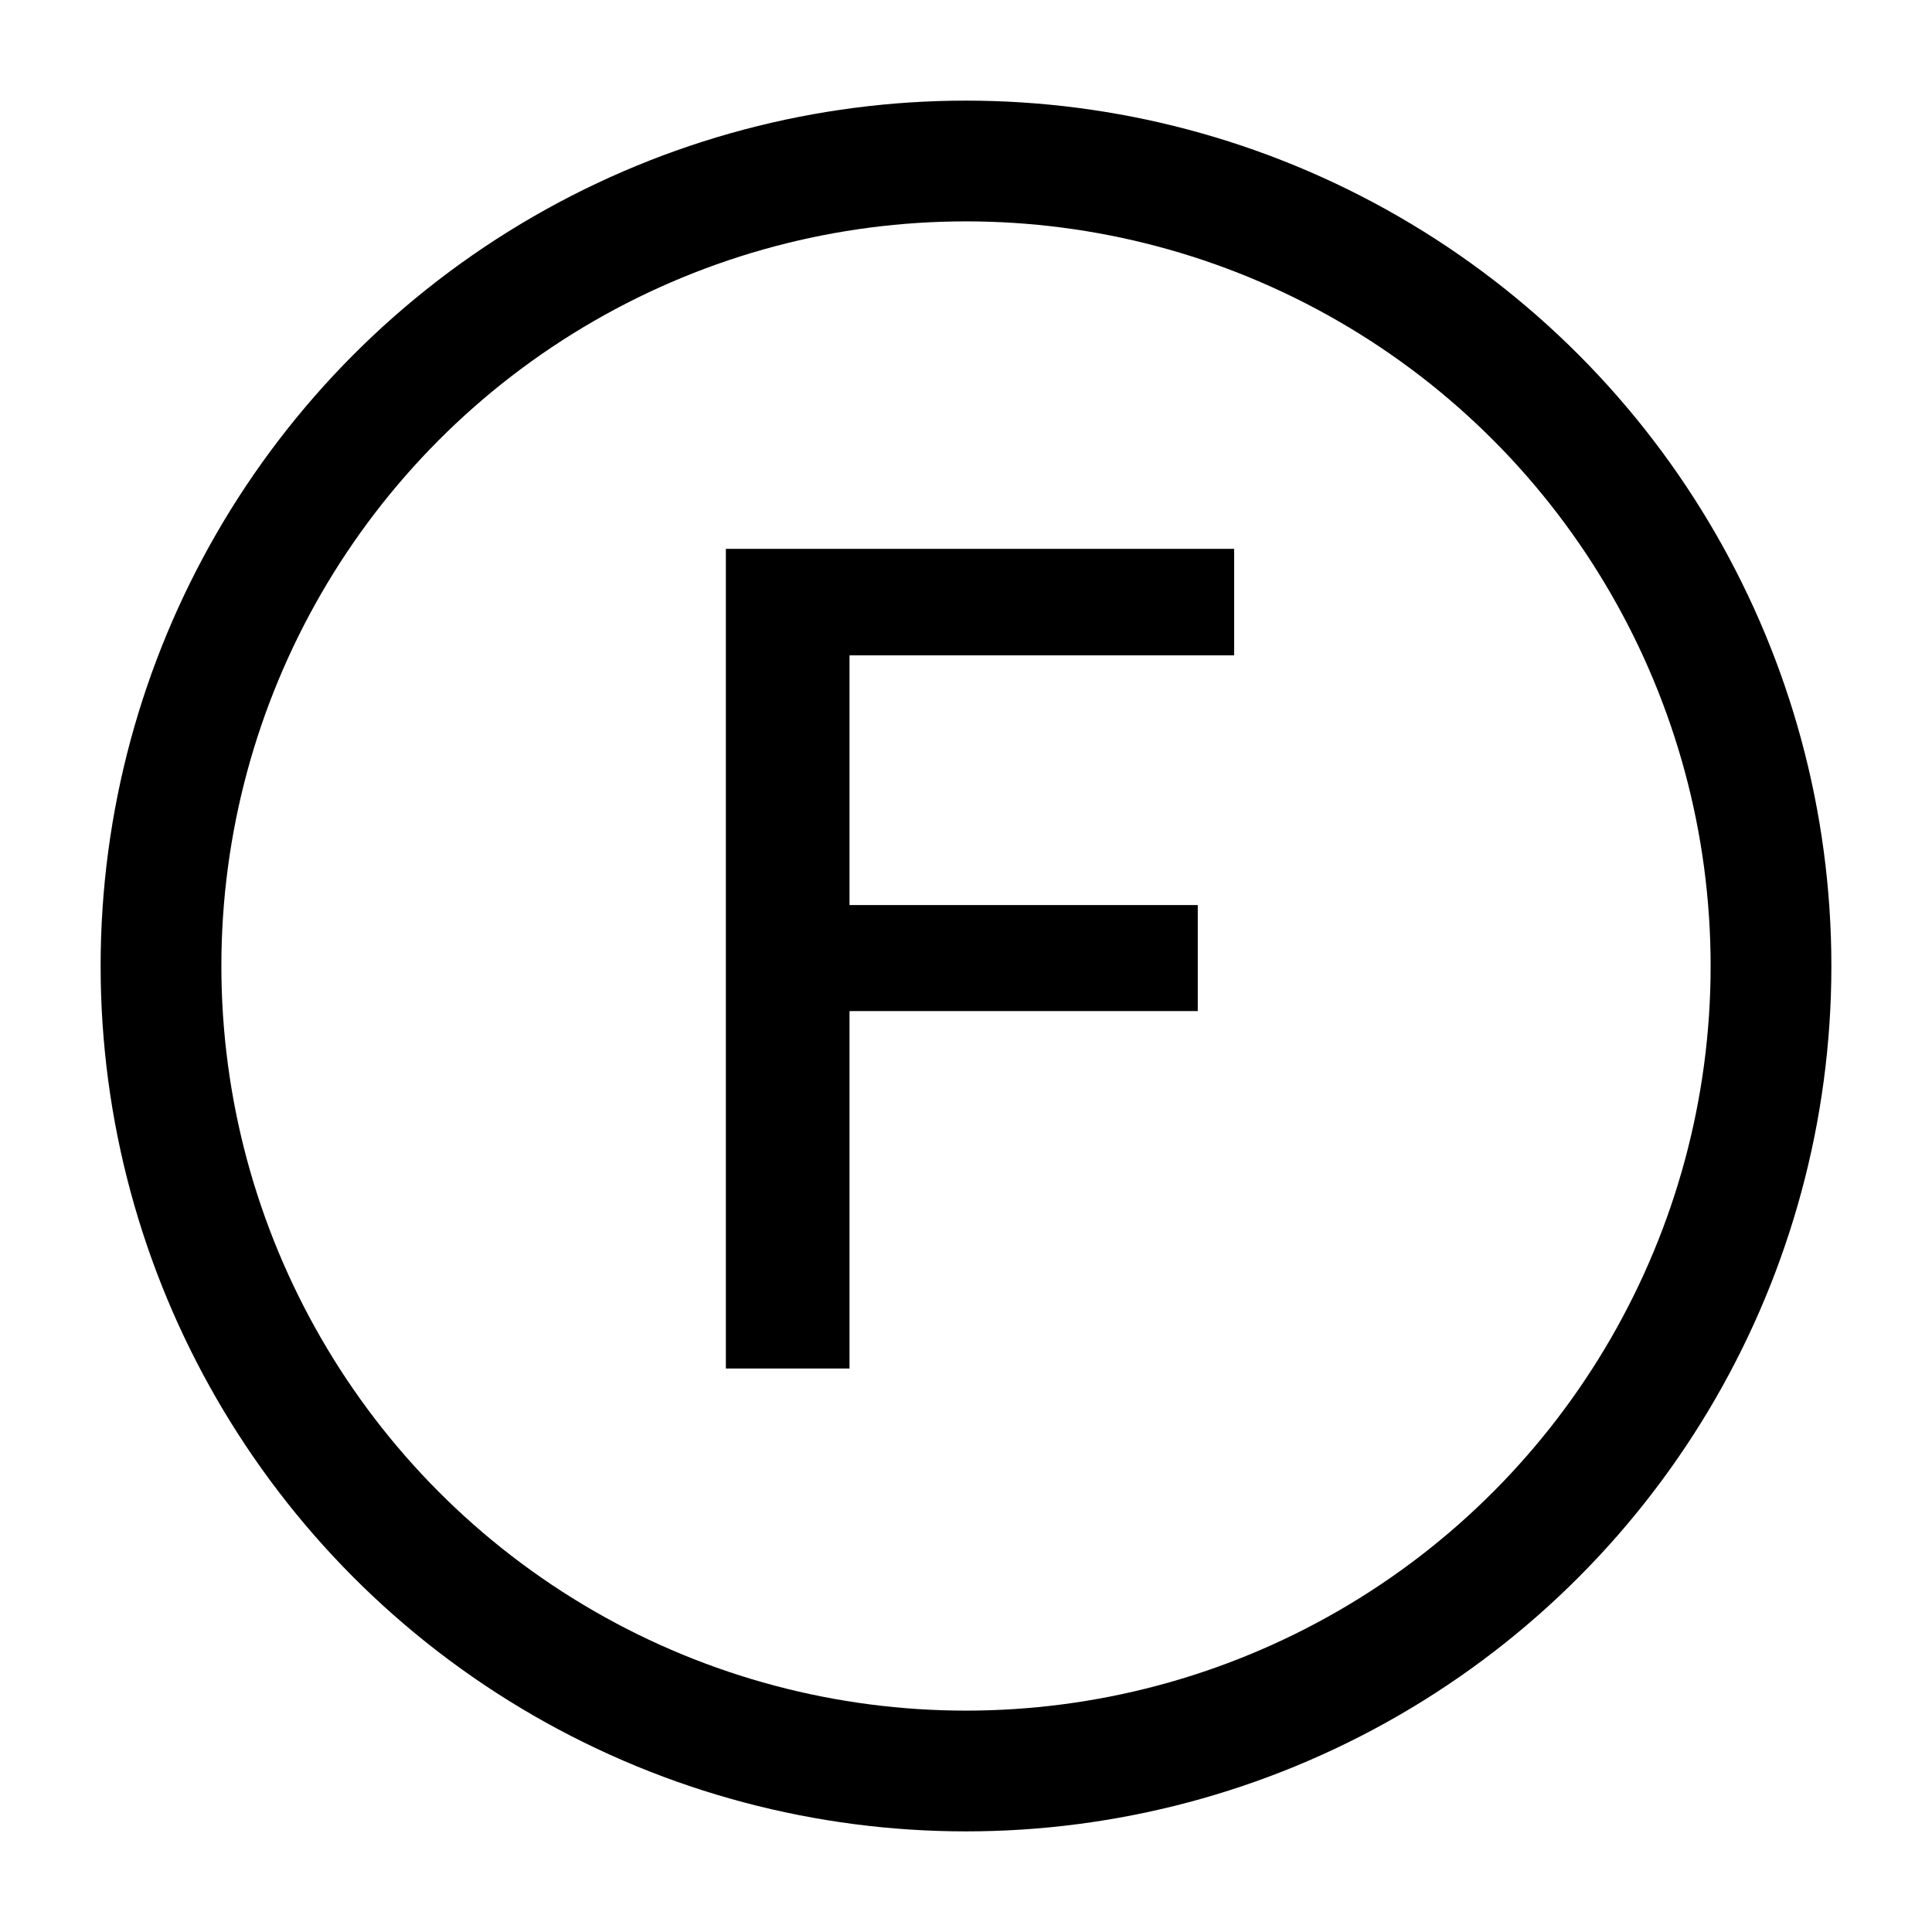
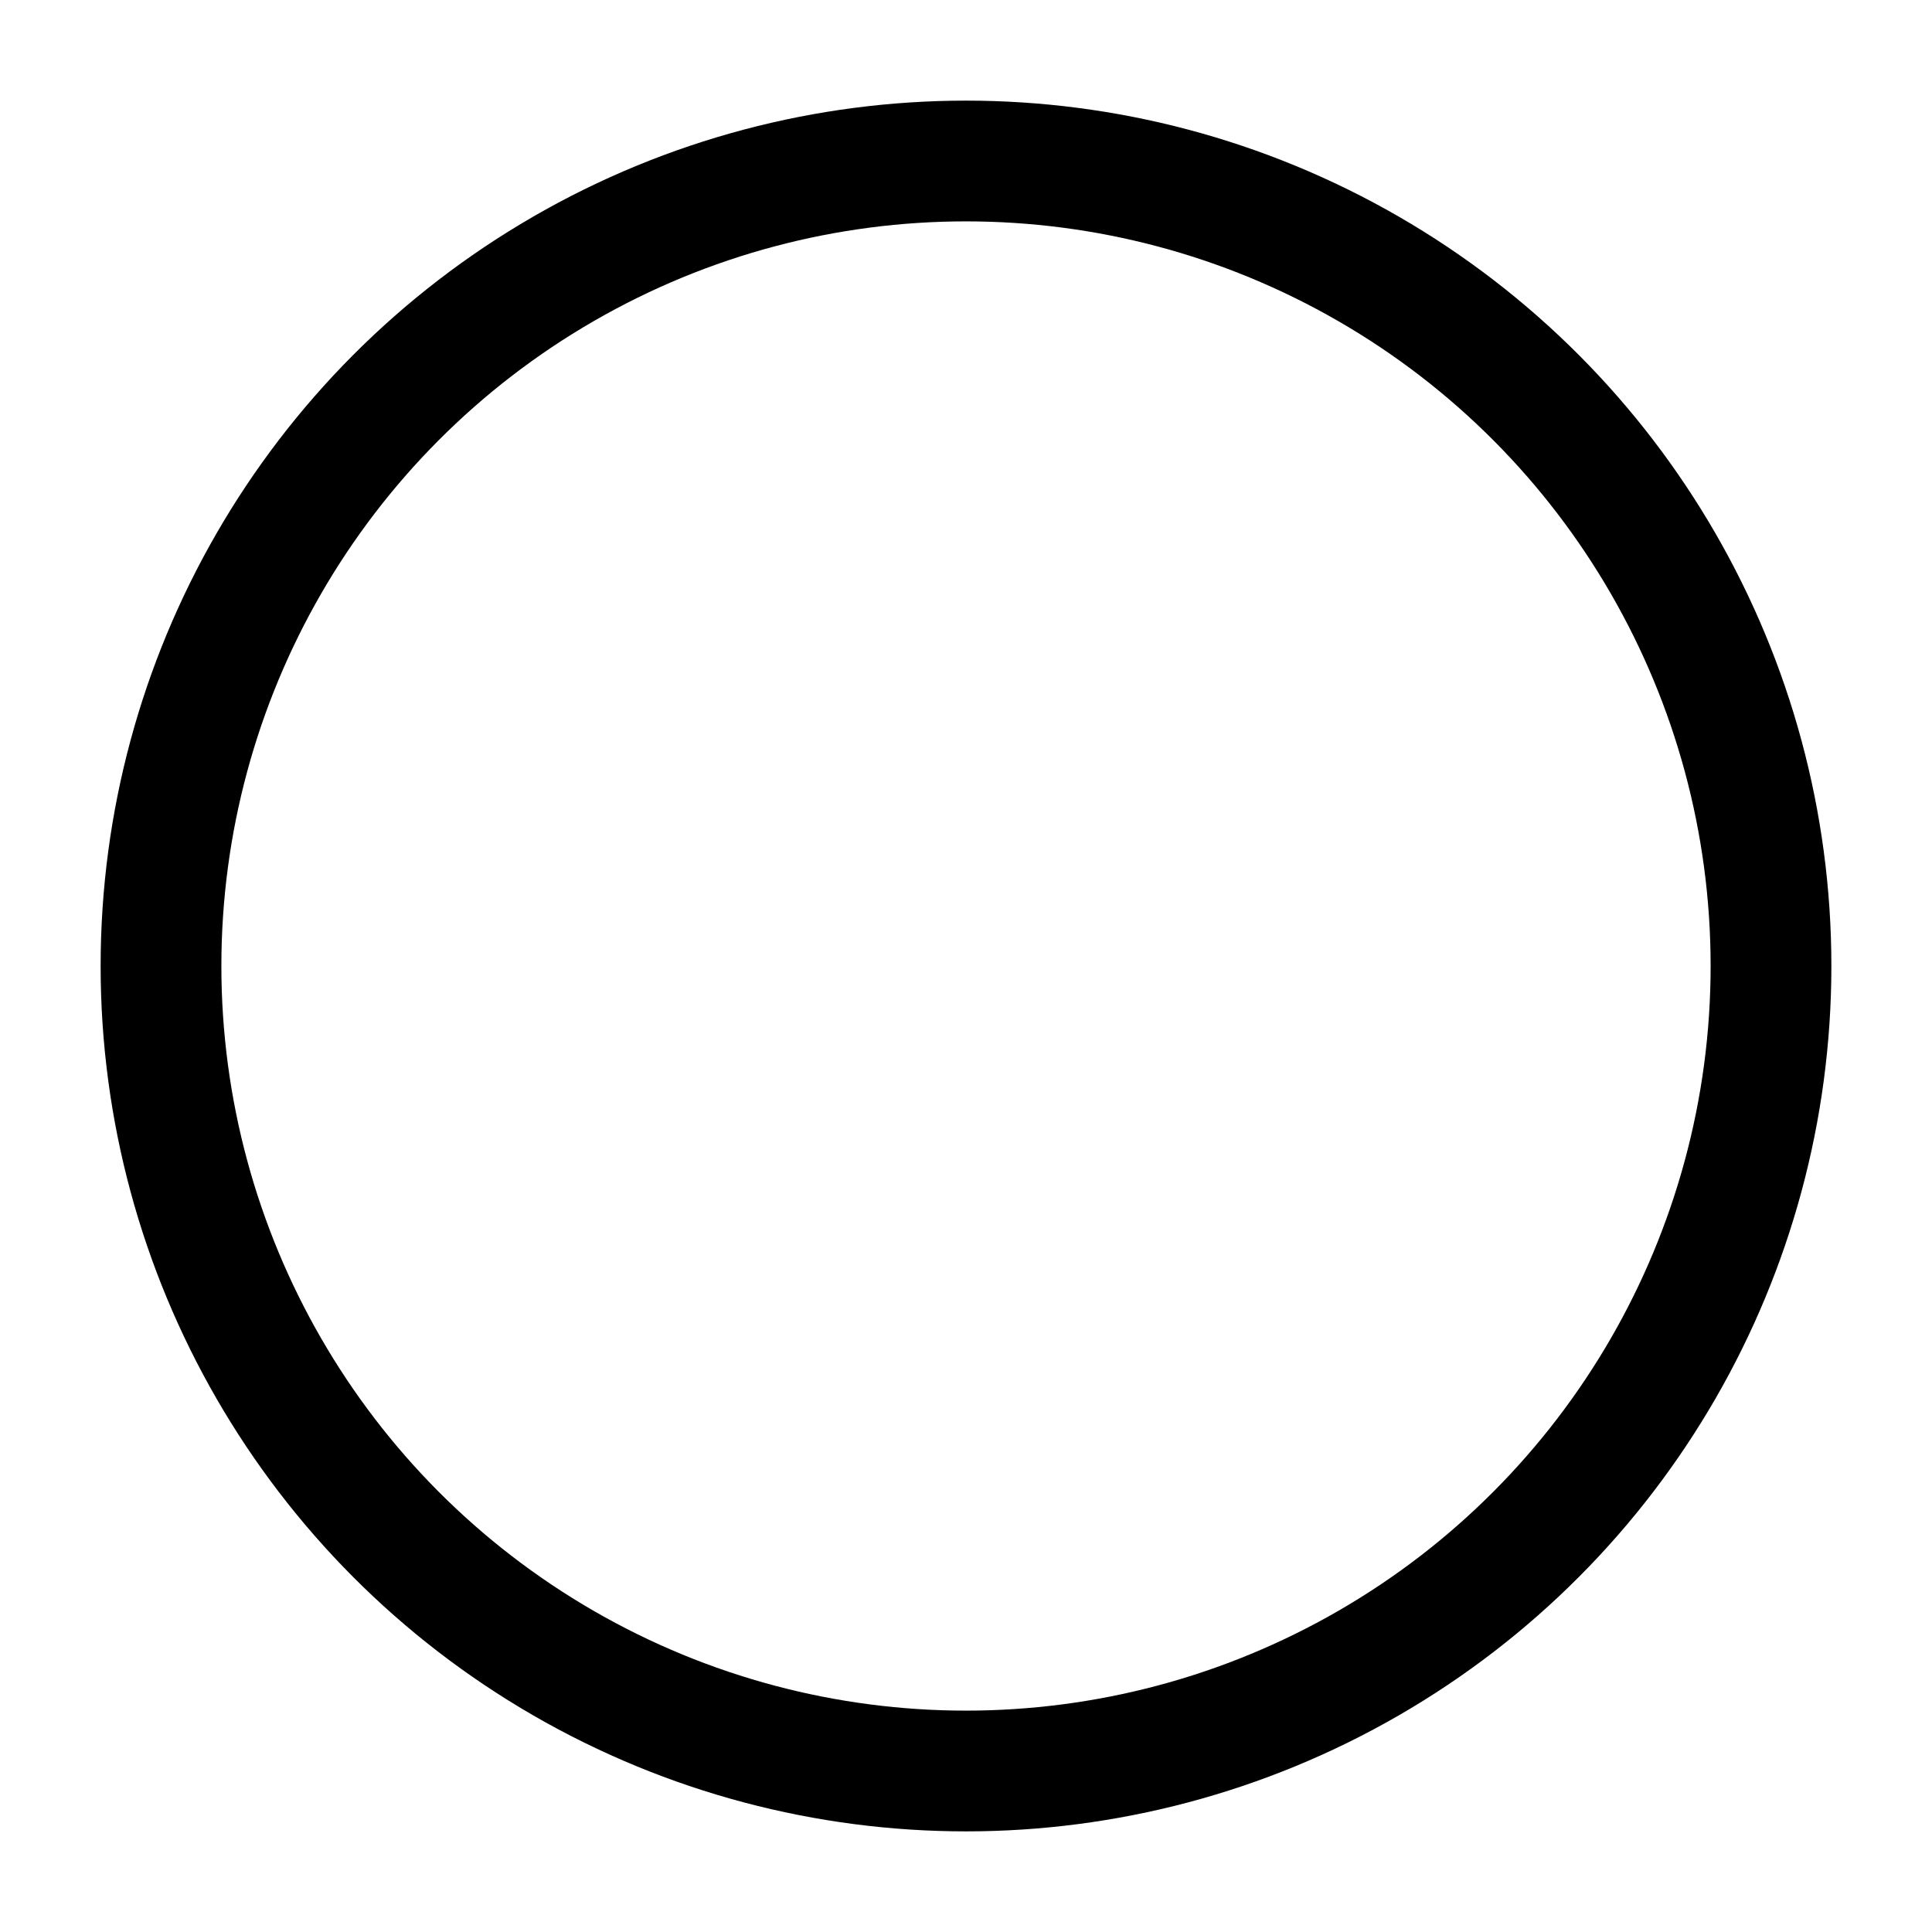
<svg xmlns="http://www.w3.org/2000/svg" stroke-linejoin="round" stroke-linecap="round" stroke-width="1.5" stroke="currentColor" fill="none" viewBox="0 0 24 24" height="24" width="24">
  <circle r="10" cy="12" cx="12" />
-   <path d="M9.017 17H10.553V12.56H14.879V11.243H10.553V8.141H15.331V6.818H9.017V17Z" fill="currentColor" stroke="none" />
</svg>